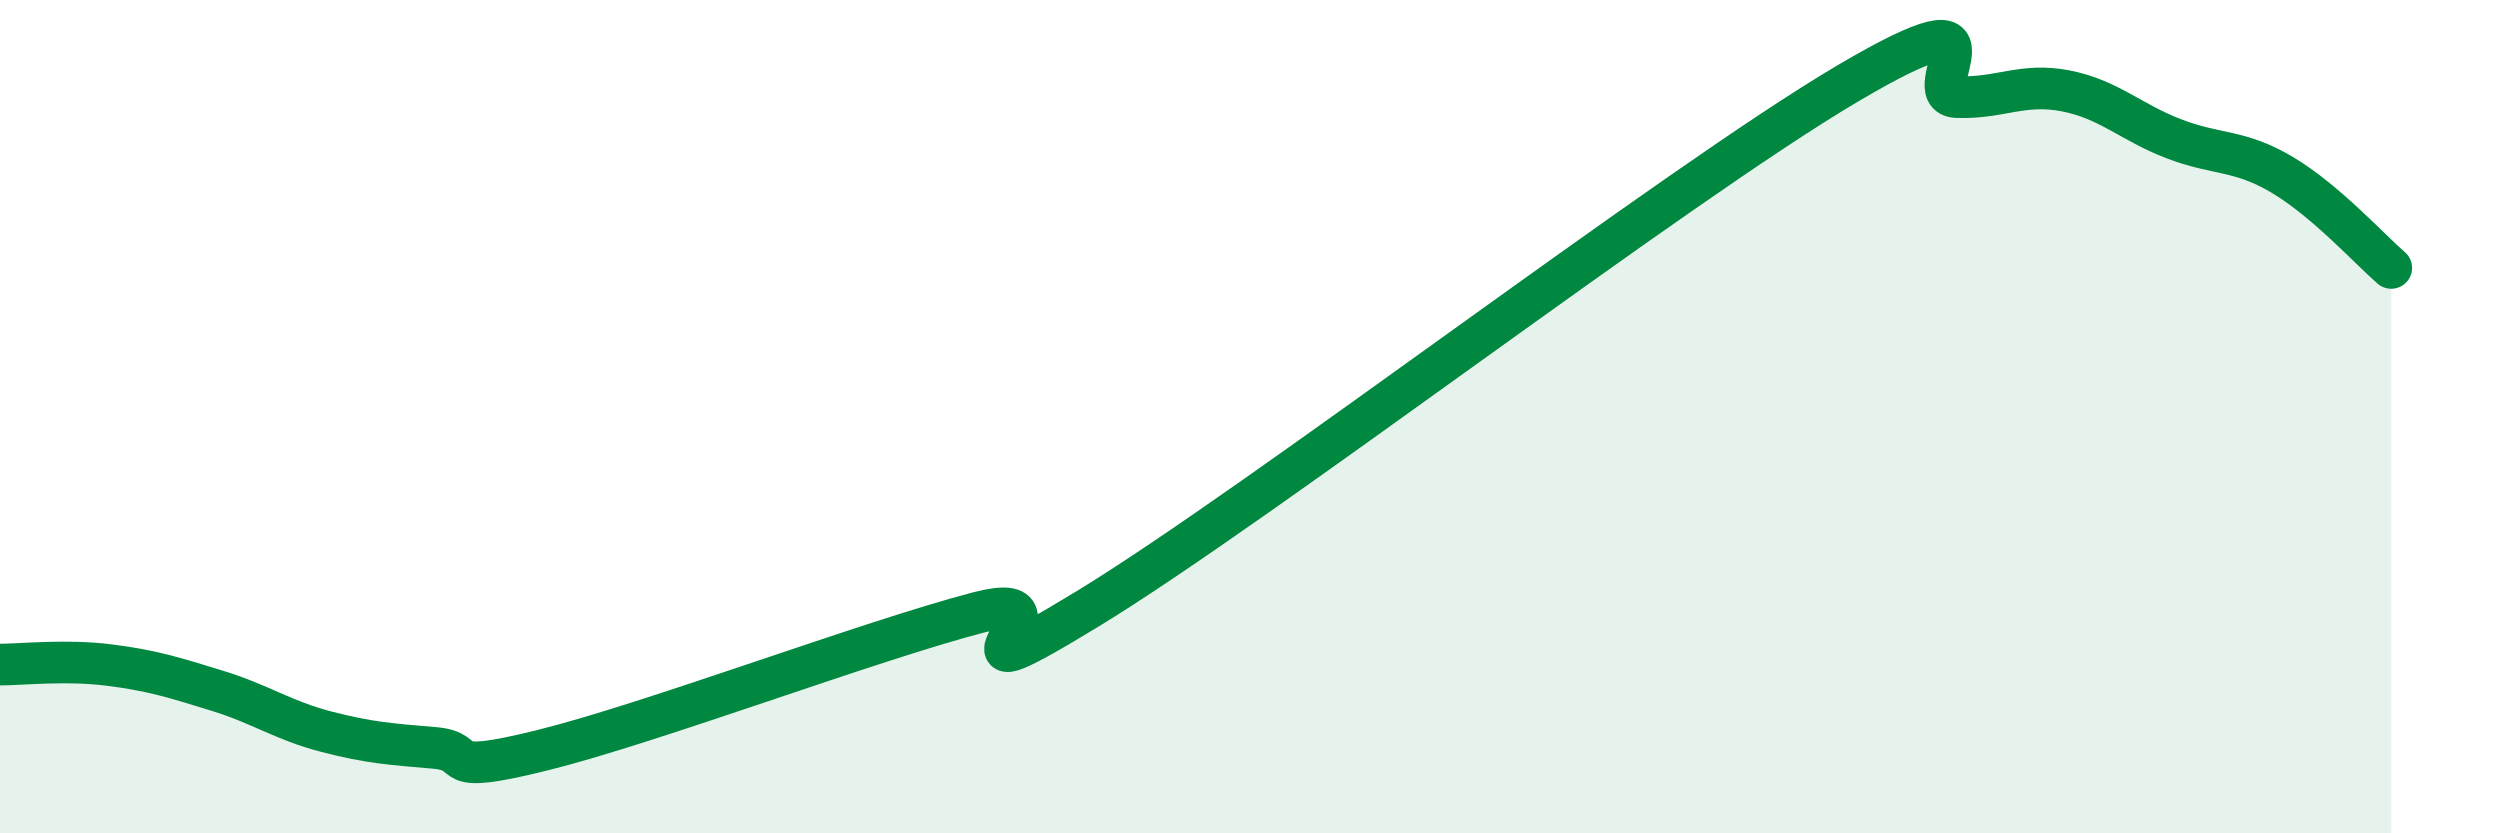
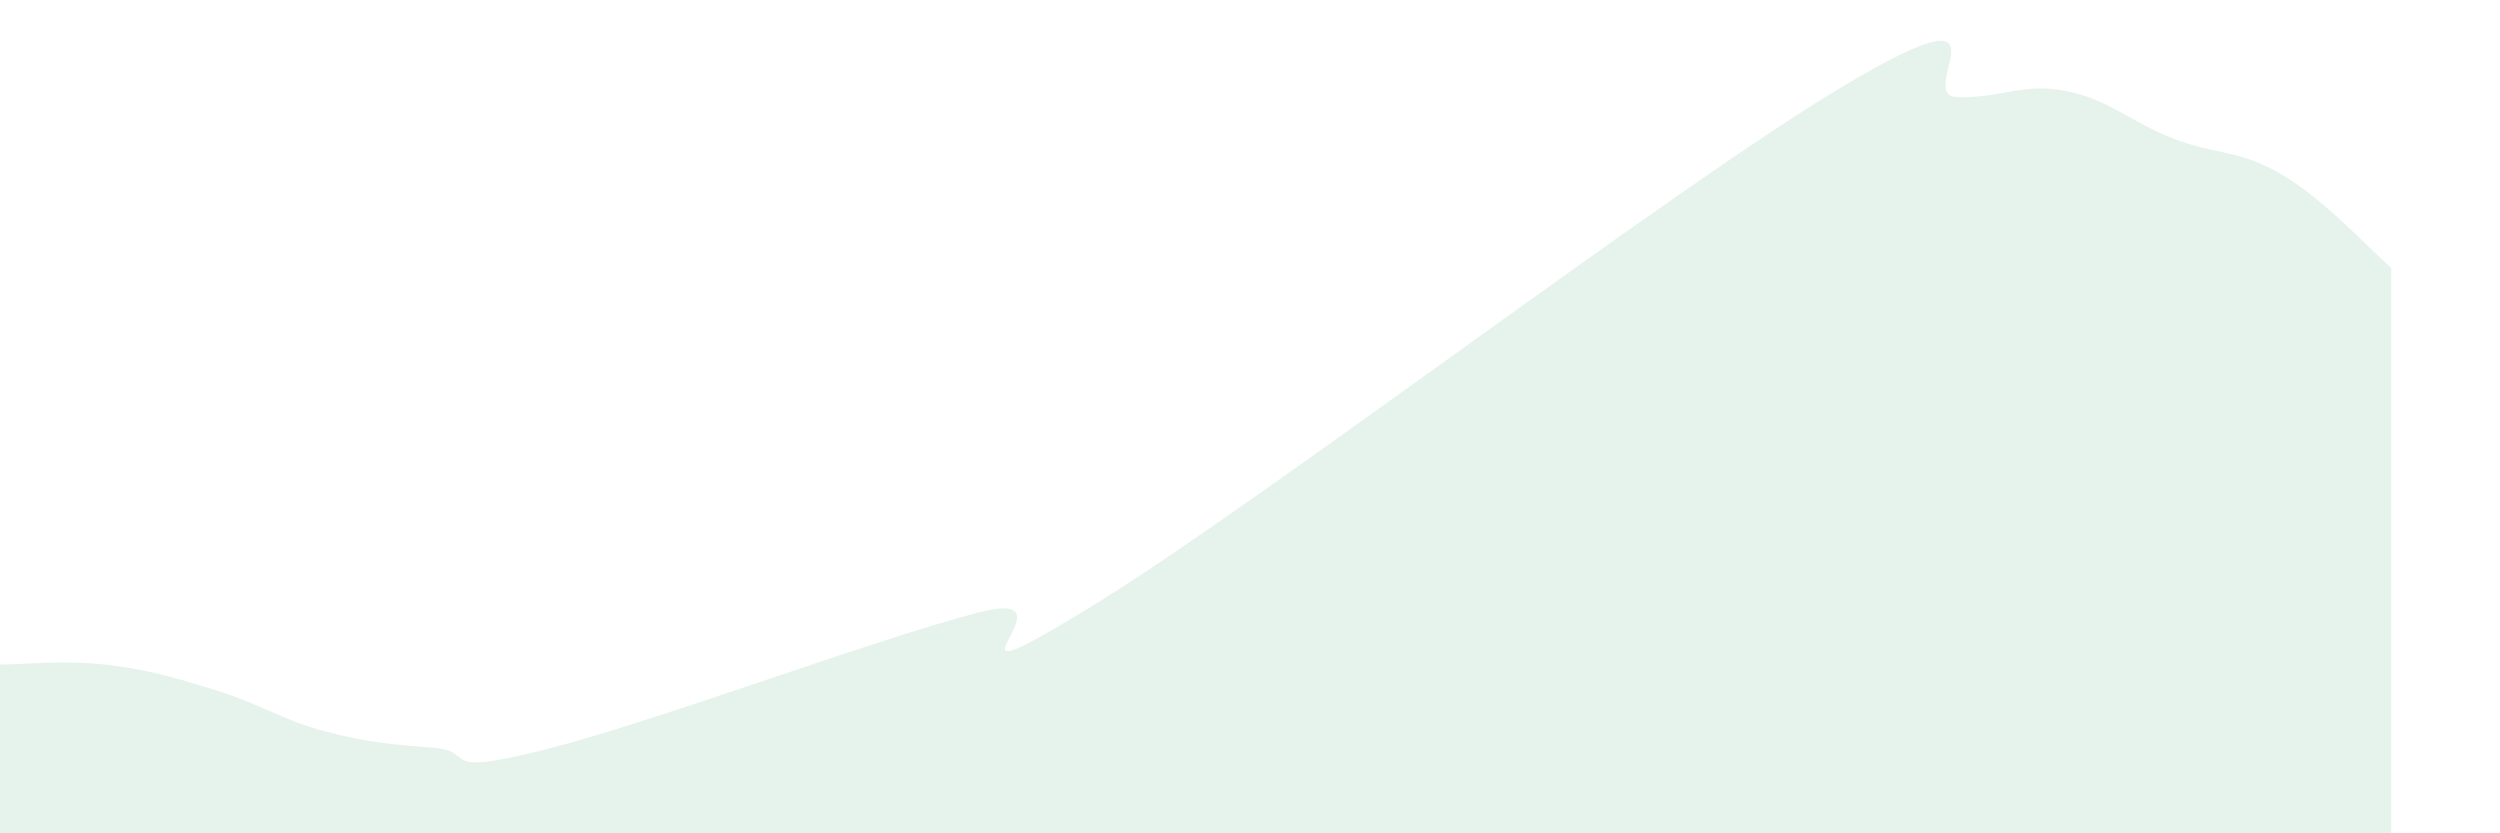
<svg xmlns="http://www.w3.org/2000/svg" width="60" height="20" viewBox="0 0 60 20">
  <path d="M 0,15.95 C 0.52,15.95 1.57,15.83 2.61,15.96 C 3.65,16.09 4.18,16.26 5.22,16.58 C 6.26,16.9 6.79,17.29 7.83,17.56 C 8.87,17.83 9.39,17.86 10.43,17.95 C 11.47,18.04 10.43,18.65 13.04,18 C 15.65,17.35 20.87,15.38 23.48,14.7 C 26.09,14.02 21.92,17.16 26.09,14.62 C 30.26,12.08 40.18,4.46 44.35,2 C 48.52,-0.46 45.92,2.29 46.96,2.33 C 48,2.37 48.53,1.98 49.57,2.18 C 50.61,2.38 51.13,2.93 52.17,3.33 C 53.21,3.73 53.74,3.58 54.78,4.2 C 55.82,4.82 56.87,5.98 57.39,6.43L57.39 20L0 20Z" fill="#008740" opacity="0.1" stroke-linecap="round" stroke-linejoin="round" />
-   <path d="M 0,15.95 C 0.52,15.95 1.57,15.83 2.61,15.96 C 3.65,16.09 4.18,16.26 5.22,16.58 C 6.26,16.9 6.79,17.29 7.83,17.56 C 8.87,17.83 9.39,17.86 10.43,17.95 C 11.47,18.04 10.43,18.65 13.04,18 C 15.65,17.35 20.87,15.38 23.48,14.7 C 26.09,14.02 21.92,17.16 26.09,14.62 C 30.26,12.08 40.18,4.46 44.35,2 C 48.52,-0.46 45.92,2.29 46.96,2.33 C 48,2.37 48.53,1.98 49.57,2.18 C 50.61,2.38 51.13,2.93 52.17,3.33 C 53.21,3.73 53.74,3.58 54.78,4.2 C 55.82,4.82 56.87,5.98 57.39,6.43" stroke="#008740" stroke-width="1" fill="none" stroke-linecap="round" stroke-linejoin="round" />
</svg>